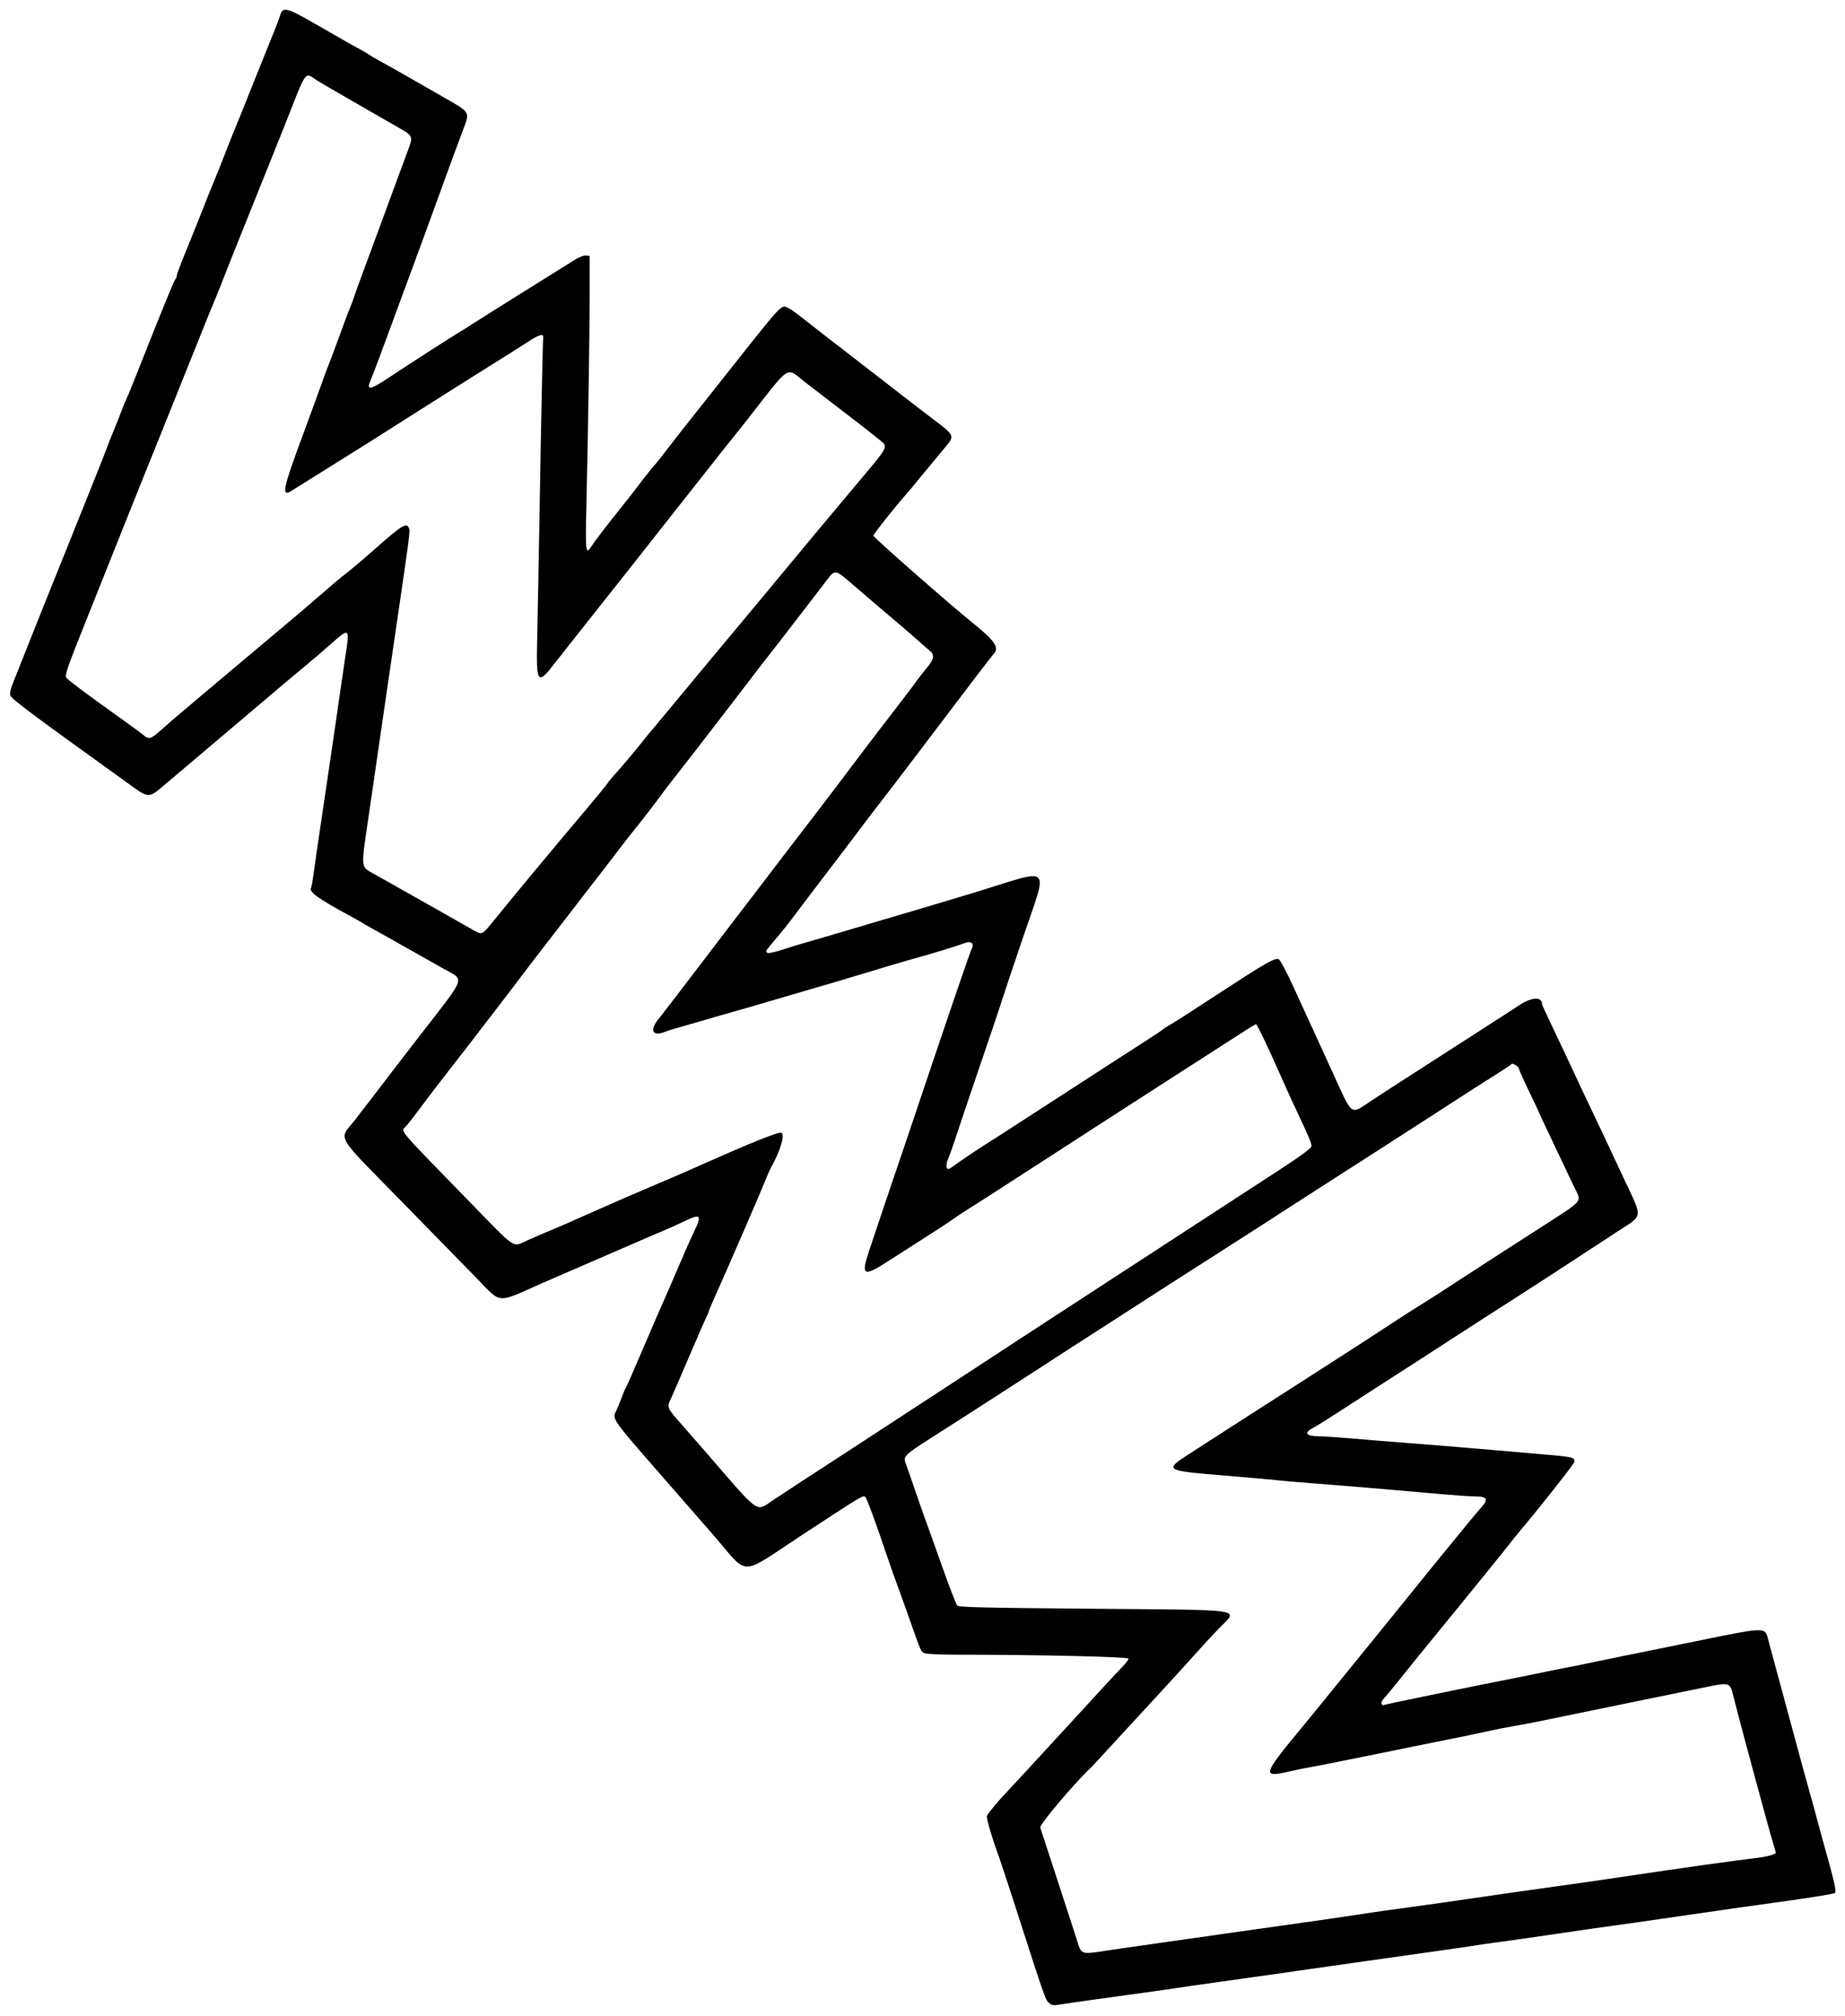
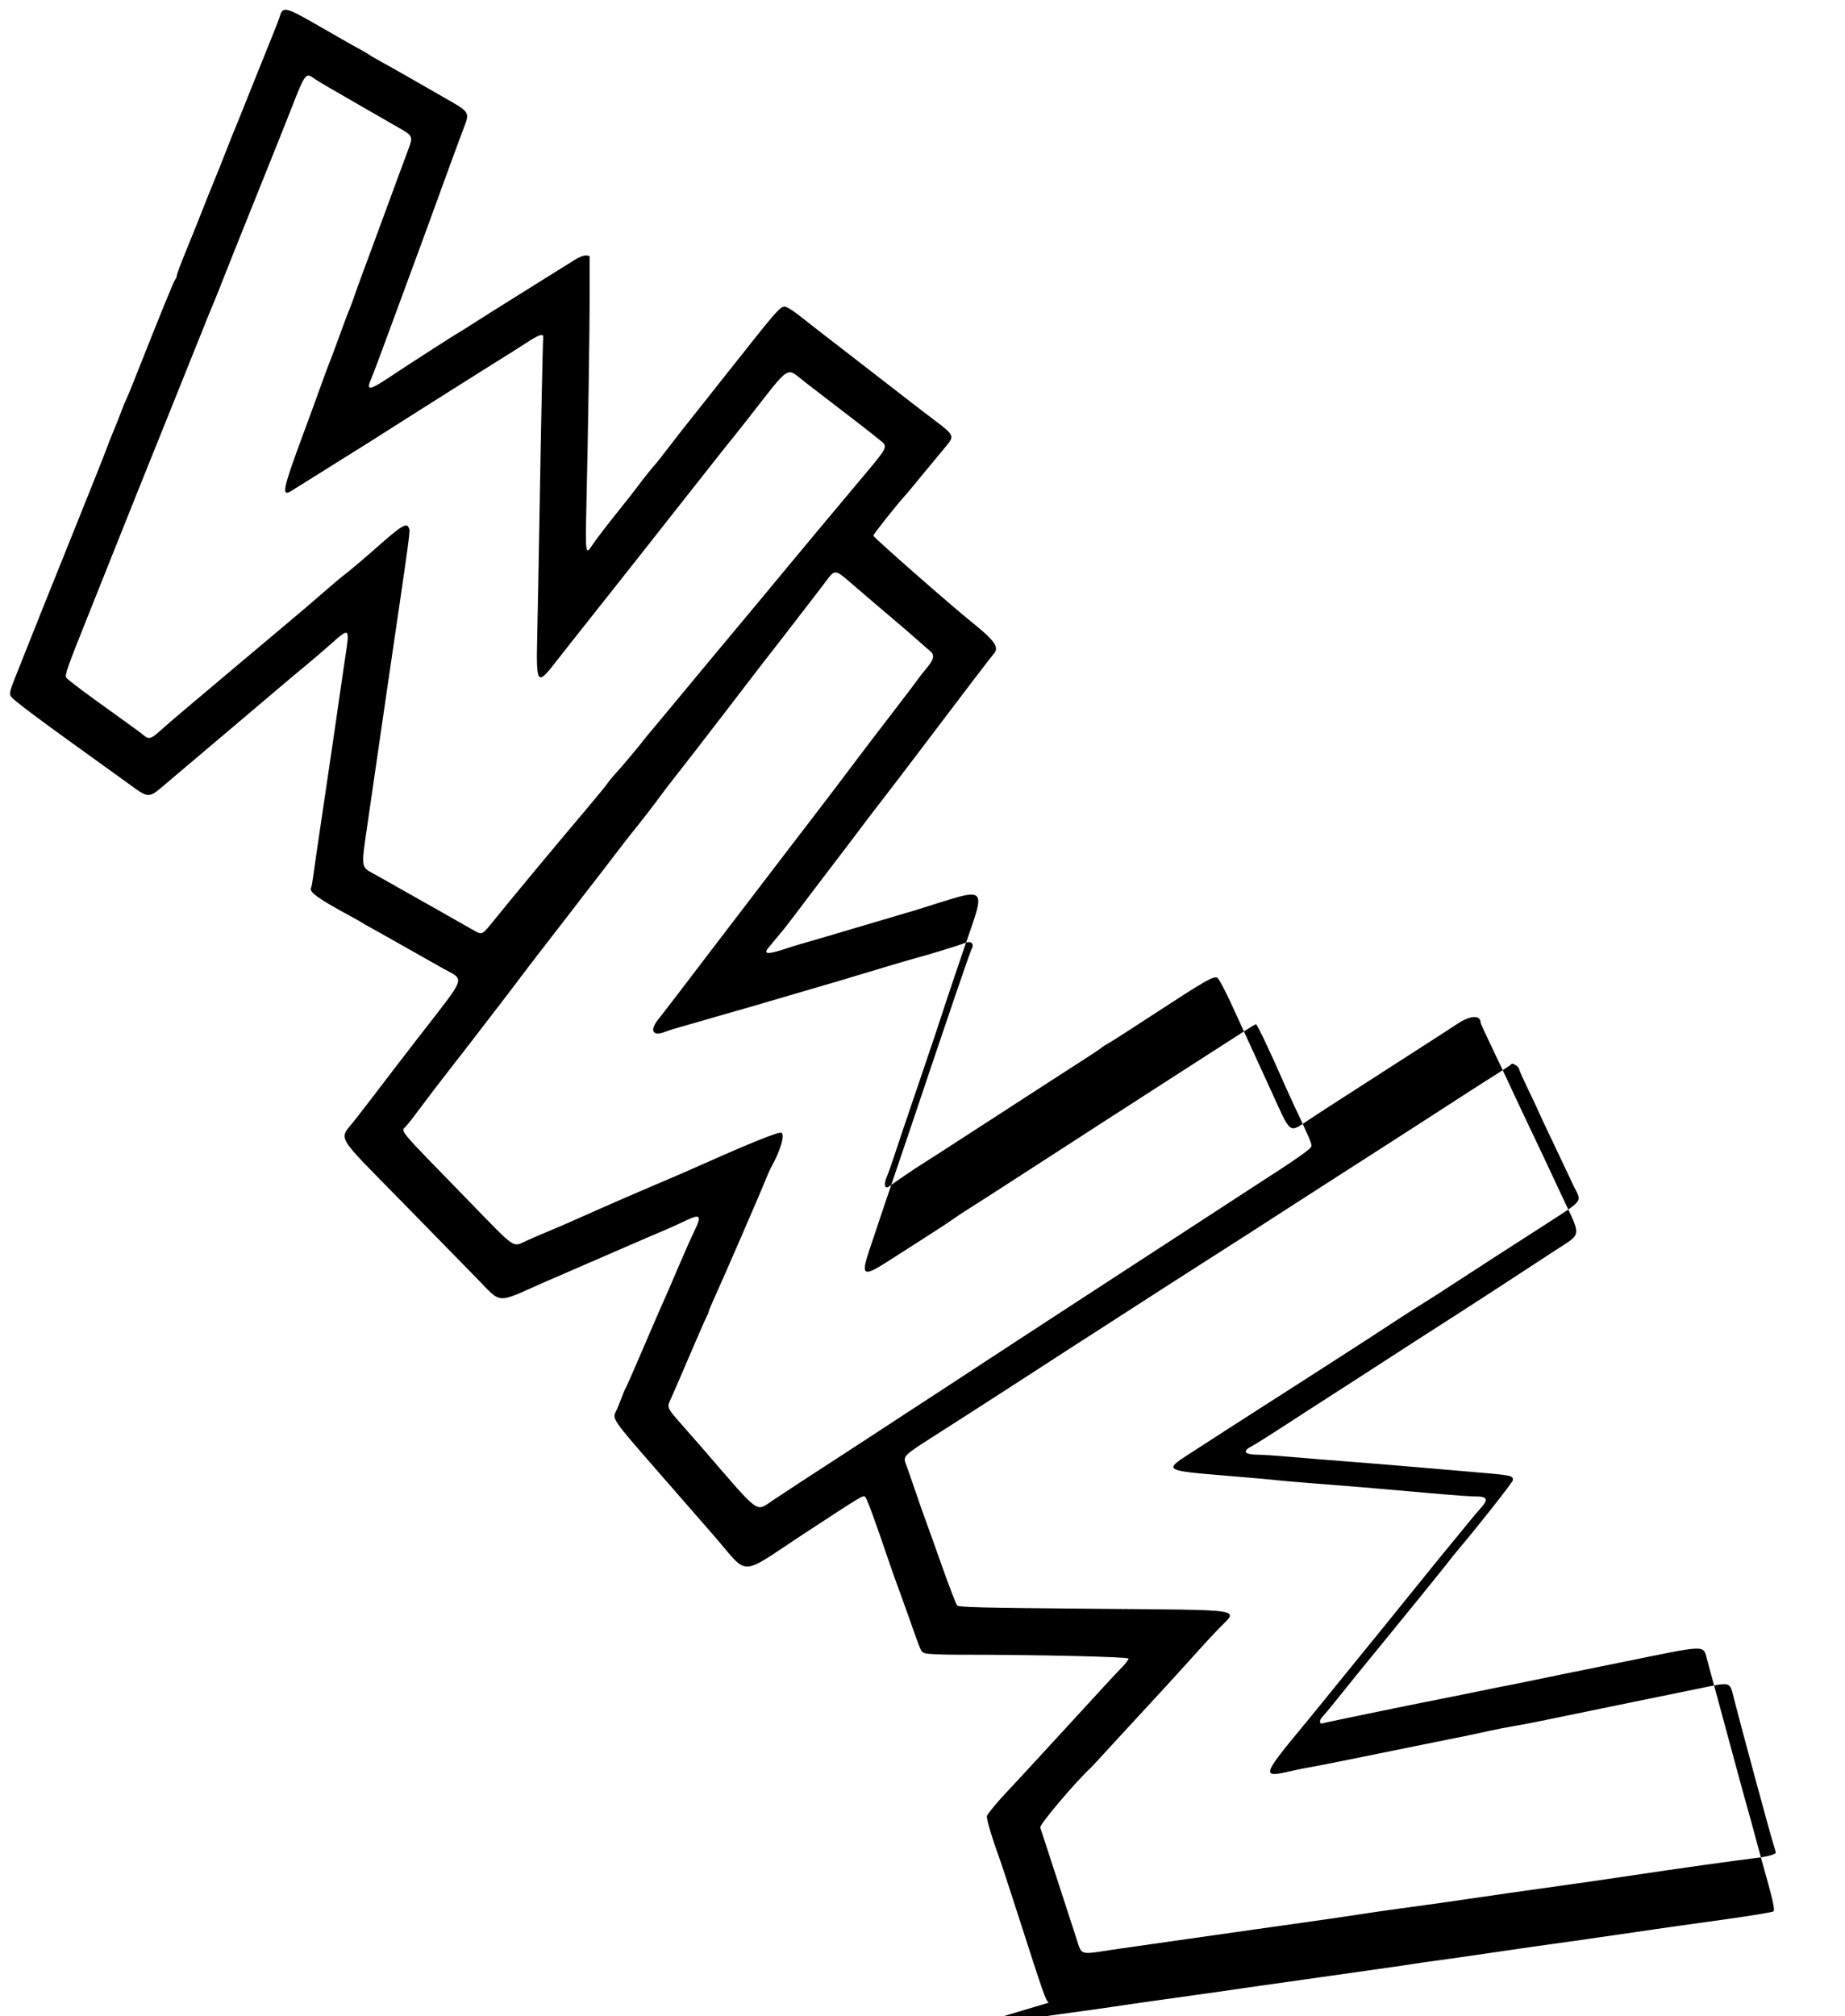
<svg xmlns="http://www.w3.org/2000/svg" id="svg4490" height="1311" viewBox="0 0 1200 1311" width="1200" version="1.1">
-   <path id="path4500" d="m682.12 1302.2c-2.154-1.794-2.724-3.427-21.019-60.25-5.047-15.675-10.001-30.75-11.008-33.5-4.906-13.39-8.706-26.242-8.179-27.663 0.623-1.68 7.276-9.686 13.086-15.749 1.925-2.009 8.031-8.587 13.569-14.62 5.538-6.032 17.913-19.48 27.5-29.885 9.587-10.404 20.13-21.879 23.428-25.5 3.299-3.621 7.911-8.531 10.25-10.912 2.339-2.381 4.253-4.895 4.253-5.587 0-1.229-58.536-2.584-111.6-2.584-10.049 0-19.364-0.415-20.699-0.923-2.811-1.069-2.223 0.203-9.748-21.077-3.209-9.075-7.011-19.65-8.45-23.5s-3.908-10.825-5.488-15.5c-8.668-25.645-14.124-40.53-15.249-41.608-1.322-1.266-1.956-0.886-39.767 23.885-43.41 28.438-35.152 28.331-59.164 0.767-7.885-9.051-25.258-28.961-38.608-44.244-26.042-29.815-27.061-31.287-24.74-35.774 0.814-1.574 2.447-5.487 3.63-8.694s2.481-6.281 2.887-6.831c0.406-0.55 5.548-12.25 11.426-26 5.879-13.75 11.728-27.25 12.998-30 1.27-2.75 5.364-12.2 9.098-21s8.561-19.686 10.727-24.191c5.501-11.441 4.605-12.363-6.696-6.895-3.881 1.878-9.757 4.527-13.057 5.887-3.3 1.36-14.775 6.294-25.5 10.965-10.725 4.671-26.475 11.503-35 15.182-8.525 3.679-16.85 7.287-18.5 8.017-30.105 13.329-25.99 13.64-42.408-3.207-7.375-7.567-29.171-29.851-48.437-49.52-44.682-45.616-41.405-39.929-30.799-53.454 3.654-4.66 8.444-10.852 10.644-13.761 6.796-8.986 20.942-27.409 31.501-41.024 30.871-39.809 29.424-35.746 15.499-43.54-5.5-3.078-17.425-9.81-26.5-14.961-9.075-5.15-18.525-10.45-21-11.778-2.475-1.328-4.95-2.755-5.5-3.173-0.55-0.417-4.15-2.46-8-4.54-20.782-11.227-26.797-15.601-25.14-18.282 0.293-0.473 0.995-4.431 1.562-8.794 0.566-4.363 2.848-20.083 5.07-34.933s5.15-34.65 6.508-44c1.357-9.35 2.706-18.575 2.997-20.5 0.291-1.925 1.455-10.025 2.585-18 1.13-7.975 2.754-19 3.608-24.5 2.845-18.322 2.65-18.484-9.378-7.795-4.846 4.307-12.365 10.748-16.708 14.313-4.343 3.565-11.587 9.632-16.099 13.482-4.511 3.85-14.87 12.625-23.02 19.5-8.15 6.875-22.73 19.21-32.401 27.41-9.671 8.201-19.971 16.92-22.889 19.375-6.719 5.654-8.509 5.61-16.818-0.41-3.705-2.7-8.613-6.24-10.913-7.89-53.803-38.61-68.574-49.64-69.66-52.03-0.706-1.54-0.042-4.23 2.715-11.01 2.006-4.93 6.027-15.04 8.937-22.46 2.908-7.425 15.085-37.8 27.06-67.5s22.563-56.25 23.53-59c0.967-2.75 3.182-8.375 4.923-12.5s3.986-9.79 4.988-12.588c1.002-2.799 2.287-5.949 2.855-7 0.567-1.05 2.903-6.63 5.19-12.41 18.526-46.78 26.126-65.41 27.096-66.45 0.5-0.52 0.9-1.58 0.9-2.36 0-0.773 2.894-8.446 6.432-17.05s8.085-19.919 10.105-25.144c2.02-5.225 5.36-13.55 7.422-18.5 2.062-4.95 5.664-13.95 8.004-20s4.847-12.35 5.571-14c0.724-1.65 5.801-14.25 11.283-28 5.481-13.75 11.636-29.05 13.676-34 2.041-4.95 4.134-10.459 4.653-12.242 1.754-6.028 4.008-5.5 22.984 5.389 9.444 5.419 19.016 10.911 21.271 12.204 2.255 1.293 5.899 3.304 8.099 4.468 2.2 1.165 4.675 2.631 5.5 3.258 0.825 0.627 4.425 2.731 8 4.675 3.575 1.944 11 6.121 16.5 9.283s15.847 9.089 22.994 13.173c18.888 10.792 18.253 9.76 13.573 22.075-1.613 4.245-4.572 12.218-6.576 17.718s-5.367 14.725-7.475 20.5-6.864 18.825-10.57 29c-3.706 10.175-8.425 23-10.488 28.5-2.063 5.5-7.211 19.45-11.44 31-7.241 19.773-11.244 30.409-13.828 36.736-2.365 5.79 0.486 5.207 11.917-2.438 13.088-8.754 42.526-27.676 47.135-30.298 0.967-0.55 4.233-2.619 7.258-4.598s18.325-11.603 34-21.386c15.675-9.783 30.617-19.11 33.205-20.727 2.63-1.643 5.717-2.796 7-2.614l2.32 0.33v24.5c0 25.146-1.004 90.019-2.154 139.25-0.677 28.957-0.413 30.922 3.359 25 2.338-3.671 9.98-13.658 19.23-25.132 4.16-5.16 9.139-11.529 11.064-14.152 3.201-4.362 10.76-13.766 12.029-14.966 0.291-0.275 4.116-5.176 8.5-10.891 4.384-5.715 10.008-12.915 12.498-16 2.49-3.085 8.78-11.009 13.977-17.609 5.197-6.6 9.995-12.675 10.661-13.5 0.667-0.825 2.995-3.75 5.175-6.5 31.441-39.664 30.317-38.504 34.985-36.09 1.564 0.809 5.275 3.41 8.248 5.78 5.236 4.175 9.643 7.596 45.497 35.31 9.25 7.15 20.443 15.825 24.874 19.278 4.431 3.453 12.013 9.257 16.849 12.897 12.219 9.198 12.565 10.024 6.956 16.6-2.062 2.418-8.475 10.159-14.25 17.203-5.775 7.043-10.965 13.305-11.534 13.914-5.33 5.71-21.47 25.99-21.47 26.98 0 1.058 50.604 45.475 64.327 56.463 14.546 11.646 17.736 16.228 14.098 20.248-1.704 1.883-18.887 24.392-47.647 62.417-9.984 13.2-21.556 28.356-25.715 33.681-4.16 5.324-10.038 13.013-13.063 17.086-3.025 4.073-10.225 13.568-16 21.1-5.775 7.532-12.975 16.986-16 21.008-9.935 13.21-17.481 23.117-17.995 23.626-0.278 0.275-2.143 2.525-4.144 5s-4.589 5.581-5.75 6.903c-4.038 4.595-1.149 4.985 9.888 1.336 4.125-1.364 8.85-2.837 10.5-3.274 2.946-0.78 26.352-7.67 54-15.896 7.7-2.291 17.15-5.08 21-6.199s9.7-2.858 13-3.867 10.05-3.034 15-4.501 10.35-3.084 12-3.594c49.627-15.327 46.277-18.599 29.999 29.299-6.971 20.511-13.042 38.643-13.493 40.293-0.45 1.65-6.964 21-14.474 43-7.511 22-14.799 43.6-16.196 48-1.397 4.4-3.46 10.162-4.584 12.804-2.164 5.085-1.305 8.332 1.634 6.174 4.485-3.294 16.456-11.433 20.559-13.978 2.66-1.65 8.294-5.25 12.519-8 4.225-2.75 13.386-8.677 20.359-13.172 13.309-8.579 38.616-24.965 53.118-34.394 4.708-3.061 13.437-8.686 19.398-12.5s11.37-7.426 12.021-8.027c0.65-0.601 2.298-1.687 3.662-2.414 2.348-1.252 12.583-7.797 30.479-19.494 33.406-21.833 38.825-24.932 41.282-23.617 0.97 0.519 5.316 8.745 9.658 18.28 4.341 9.535 9.254 20.261 10.917 23.836 1.663 3.575 8.048 17.506 14.189 30.957 13.561 29.707 11.382 28.074 25.247 18.918 6.144-4.057 14.441-9.453 18.439-11.992 3.998-2.539 12.444-7.975 18.769-12.081s20.5-13.226 31.5-20.268c11-7.042 23.3-14.993 27.334-17.669 8.57-5.686 15.166-5.962 15.166-0.632 0 0.317 3.198 7.256 7.106 15.421 3.908 8.165 9.711 20.47 12.896 27.345 3.184 6.875 8.59 18.35 12.012 25.5 3.422 7.15 7.479 15.7 9.014 19s7.107 15.197 12.382 26.437c12.171 25.939 12.597 22.827-4.66 34.077-7.838 5.109-21.534 14.059-30.436 19.888-8.902 5.829-23.894 15.548-33.316 21.598-9.422 6.05-21.263 13.653-26.315 16.896-5.051 3.243-13.459 8.68-18.684 12.082-5.225 3.402-14.225 9.224-20 12.937-26.154 16.815-37.497 24.135-51 32.909-7.975 5.182-15.934 10.151-17.687 11.042-6.581 3.346-5.109 5.591 3.687 5.624 3.025 0.011 12.925 0.674 22 1.473s25.5 2.135 36.5 2.968 30.8 2.447 44 3.586 28.725 2.47 34.5 2.958c28.865 2.441 29 2.467 29 5.572 0 1.142-21.974 29.083-34.96 44.454-2.556 3.025-5.523 6.687-6.593 8.139-1.913 2.593-28.174 35.034-39.947 49.347-10.563 12.842-29.845 36.593-34.83 42.902-2.656 3.362-5.968 7.313-7.359 8.781-2.593 2.736-2.326 5.435 0.433 4.376 1.363-0.523 64.415-13.48 82.756-17.007 3.85-0.74 12.85-2.569 20-4.063 7.15-1.494 15.025-3.075 17.5-3.513s7.875-1.528 12-2.422 14.025-2.939 22-4.542c7.975-1.604 26.875-5.436 42-8.517 54.219-11.044 50.629-10.969 53.337-1.106 0.774 2.82 2.374 8.727 3.554 13.127 1.181 4.4 4.411 16.325 7.177 26.5 2.767 10.175 7.031 25.925 9.476 35 2.445 9.075 5.298 19.425 6.34 23s2.895 10.325 4.118 15 3.237 12.1 4.475 16.5c7.703 27.378 9.082 33.343 7.964 34.445-0.518 0.51-13.991 2.747-29.941 4.971-39.726 5.538-38.079 5.303-74 10.548-17.6 2.57-35.15 5.072-39 5.561s-20.95 2.944-38 5.455-34.6 5.019-39 5.574-10.475 1.421-13.5 1.925-8.875 1.381-13 1.948-12.225 1.717-18 2.556-23.325 3.321-39 5.517-33 4.656-38.5 5.466c-10.817 1.594-18.696 2.711-57 8.078-13.75 1.927-27.7 3.937-31 4.468-3.3 0.531-19.275 2.772-35.5 4.979-16.225 2.208-32.237 4.463-35.582 5.011-7.884 1.293-7.838 1.296-10.298-0.753zm39.88-34.2c7.425-1.101 24.75-3.581 38.5-5.511 23.572-3.308 30.083-4.234 57-8.105 6.05-0.87 13.925-1.974 17.5-2.454 10.368-1.39 47.926-6.854 54.5-7.929 3.3-0.539 16.125-2.348 28.5-4.019 12.375-1.671 28.35-3.927 35.5-5.014 11.079-1.684 35.888-5.215 81-11.53 5.5-0.77 17.65-2.556 27-3.969 27.412-4.143 67.435-9.76 81.73-11.47 6.725-0.805 11.77-2.282 11.77-3.447 0-0.198-0.875-3.219-1.946-6.715-2.579-8.426-20.396-74.23-25.276-93.355-2.896-11.35-1.349-10.922-23.278-6.429-10.45 2.141-29.125 5.955-41.5 8.476s-29.7 6.086-38.5 7.923c-23.151 4.833-32.035 6.592-40.577 8.034-4.167 0.703-10.692 1.98-14.5 2.836-3.808 0.857-10.298 2.249-14.423 3.095-14.14 2.898-31.501 6.407-34 6.872-1.375 0.256-16.225 3.278-33 6.717s-32.75 6.604-35.5 7.034-8.375 1.56-12.5 2.511c-19.912 4.591-19.624 3.559 8.5-30.417 4.4-5.316 9.125-11.084 10.5-12.818 1.375-1.734 5.933-7.356 10.129-12.494 15.311-18.745 46.48-57.174 60.26-74.296 4.889-6.075 11.414-14.069 14.5-17.765 3.086-3.696 7.861-9.528 10.611-12.961 2.75-3.433 6.744-8.17 8.875-10.527 4.95-5.42 3.96-7.25-3.93-7.25-2.927 0-12.659-0.651-21.628-1.447-8.96-0.79-21.92-1.93-28.8-2.52-6.875-0.591-17.45-1.502-23.5-2.025-6.05-0.523-20-1.634-31-2.469-11-0.834-21.575-1.746-23.5-2.026-1.925-0.28-17.432-1.658-34.461-3.063-39.219-3.236-39.568-3.451-22.964-14.141 5.816-3.745 16.831-10.858 24.478-15.808 7.646-4.95 18.508-11.925 24.138-15.5 5.629-3.575 14.527-9.269 19.772-12.653 5.245-3.384 13.587-8.747 18.537-11.917 19.12-12.243 32.351-20.81 47.959-31.051 4.928-3.233 10.793-7.004 13.035-8.379 7.838-4.808 13.719-8.569 27.369-17.5 7.565-4.95 17.553-11.435 22.196-14.411 13.026-8.35 21.706-13.933 30.441-19.582 29.537-19.1 27.335-16.405 22.137-27.093-1.85-3.803-4.285-8.94-5.412-11.415-1.127-2.475-5.463-11.633-9.637-20.35-4.173-8.718-7.588-16.008-7.588-16.2 0-0.193-2.925-6.419-6.5-13.837-3.575-7.418-6.5-13.94-6.5-14.493 0-1.438-4.293-4.255-4.95-3.249-0.302 0.462-4.375 3.226-9.05 6.143s-12.775 8.071-18 11.454c-5.225 3.383-15.125 9.778-22 14.211-6.875 4.433-17.675 11.402-24 15.486-13.705 8.851-22.608 14.567-50.5 32.422-11.55 7.394-25.725 16.527-31.5 20.295-5.775 3.768-21.227 13.692-34.339 22.052-13.111 8.36-28.186 18.009-33.5 21.443-25.91 16.742-45.645 29.458-50.631 32.624-5.208 3.306-11.035 7.072-41.347 26.722-6.976 4.522-16.959 10.969-22.184 14.327-5.225 3.357-12.758 8.207-16.74 10.778-3.982 2.57-14.649 9.398-23.704 15.173-17.333 11.054-18.28 12.009-16.483 16.618 0.618 1.585 3.352 9.407 6.076 17.382 2.724 7.975 5.804 16.75 6.845 19.5 1.041 2.75 5.791 16.025 10.555 29.5 4.765 13.475 9.265 25.134 10 25.908 1.119 1.178 15.501 1.529 88.084 2.151 102.06 0.874 94.786-0.255 82.221 12.748-5.582 5.777-10.575 11.217-25.856 28.17-4.675 5.187-14.58 15.976-22.011 23.977-7.431 8.001-18.231 19.721-24 26.046-5.769 6.325-10.98 11.95-11.581 12.5-9.638 8.823-33.414 36.914-32.834 38.794 0.374 1.213 5.325 16.381 11.001 33.706 5.676 17.325 11.319 34.65 12.541 38.5 3.496 11.019 1.923 10.479 21.885 7.518zm-219.5-292.32c9.762-6.505 29.677-19.531 38.5-25.18 3.575-2.289 12.35-8 19.5-12.69s19.75-12.929 28-18.307c8.25-5.379 17.925-11.687 21.5-14.018 9.955-6.492 44.516-29.095 53.5-34.99 4.4-2.887 13.175-8.608 19.5-12.712 12.092-7.847 28.87-18.774 55.5-36.145 8.8-5.74 20.5-13.351 26-16.912 5.5-3.561 17.425-11.323 26.5-17.249 9.075-5.926 18.75-12.225 21.5-13.999 32.685-21.08 40.5-26.559 40.5-28.394 0-1.883-1.813-6.116-10.74-25.081-2.201-4.675-5.683-12.325-7.738-17-9.105-20.71-16.862-37-17.617-37-0.372 0-3.315 1.724-6.54 3.831-3.225 2.107-13.202 8.519-22.17 14.25-8.969 5.731-19.994 12.819-24.5 15.753-4.506 2.933-15.619 10.092-24.694 15.907-9.075 5.815-21.675 13.94-28 18.054-6.325 4.114-13.75 8.927-16.5 10.695-7.288 4.685-17.62 11.355-29 18.721-22.715 14.703-27.357 17.686-34.82 22.376-4.301 2.703-9.344 6.039-11.207 7.414-1.863 1.375-9.743 6.55-17.512 11.5-7.769 4.95-18.839 12.038-24.599 15.75-15.897 10.245-17.546 9.275-12.036-7.076 1.978-5.871 6.071-18.099 9.094-27.174s5.994-17.85 6.602-19.5 5.111-14.925 10.007-29.5c25.823-76.872 39.781-117.78 40.909-119.88 2.039-3.811-0.45-5.638-5.059-3.712-3.186 1.331-24.132 7.747-31.377 9.611-3.438 0.885-30.106 8.796-42 12.46-4.4 1.355-13.4 4.014-20 5.909s-17.625 5.121-24.5 7.171-14.525 4.301-17 5.003c-2.475 0.702-8.325 2.38-13 3.728s-9.4 2.703-10.5 3.011c-1.1 0.308-7.625 2.199-14.5 4.202s-13.85 4.007-15.5 4.452c-1.65 0.445-4.267 1.313-5.815 1.927-8.663 3.44-10.517-1.174-3.675-9.149 0.582-0.678 5.182-6.633 10.222-13.233 17.233-22.566 22.911-30.005 29.769-39 3.774-4.95 8.765-11.475 11.091-14.5 3.75-4.876 15.662-20.46 31.722-41.5 6.707-8.787 11.807-15.434 17.351-22.613 6.574-8.513 21.729-28.467 24.172-31.825 2.76-3.794 23.04-30.374 33.62-44.063 4.463-5.775 8.87-11.625 9.793-13s3.606-4.798 5.963-7.608c4.775-5.691 5.327-8.569 2.138-11.152-1.181-0.957-5.119-4.39-8.75-7.629s-10.681-9.314-15.667-13.5c-4.986-4.186-15.255-12.94-22.82-19.453-15.695-13.512-13.859-13.28-21.858-2.766-2.341 3.077-7.632 9.96-11.757 15.295-4.125 5.335-10.65 13.798-14.5 18.807-3.85 5.008-7.982 10.321-9.182 11.806-1.2 1.485-3.45 4.367-5 6.404-5.057 6.647-20.03 26.164-24.475 31.903-4.059 5.24-6.216 8.037-19.206 24.892-2.755 3.575-8.194 10.55-12.086 15.5-3.892 4.95-7.746 9.953-8.564 11.118-3.312 4.715-14.573 19.311-19.988 25.908-1.925 2.345-5.75 7.261-8.5 10.923-2.75 3.662-7.925 10.41-11.5 14.996-6.955 8.921-14.203 18.303-20.226 26.181-2.049 2.681-9.024 11.697-15.5 20.036s-13.893 18.014-16.482 21.5c-2.59 3.486-9.045 11.963-14.346 18.838-16.166 20.966-17.875 23.188-19.917 25.891-1.084 1.435-6.724 8.684-12.533 16.109-5.809 7.425-13.884 18-17.944 23.5-4.061 5.5-8.498 11.217-9.861 12.705-3.546 3.87-7.274-0.591 40.742 48.755 31.491 32.363 28.073 30.044 37.839 25.674 4.24-1.92 10.64-4.68 14.22-6.15 6.851-2.82 12.723-5.386 35.5-15.513 7.7-3.424 21.875-9.564 31.5-13.645 16.205-6.871 22.277-9.504 35.498-15.392 28.963-12.899 46.744-20.007 48.586-19.423 2.719 0.863-0.385 11.576-6.521 22.51-0.783 1.395-2.39 4.995-3.571 8-3.193 8.127-26.832 62.604-34.6 79.741-1.316 2.902-2.395 5.603-2.398 6-0.003 0.397-0.68 2.015-1.504 3.594-0.824 1.579-5.845 13.054-11.158 25.5-5.313 12.446-10.686 24.844-11.939 27.551-2.769 5.982-2.881 5.727 7.92 17.938 4.502 5.09 10.661 12.121 13.686 15.625 36.933 42.781 33.33 40.135 44.5 32.691zm-187.5-369.96c0.825-0.67 3.278-3.468 5.451-6.218 7.451-9.429 40.96-49.777 60.487-72.832 6.909-8.158 13.303-15.965 14.209-17.35 0.906-1.385 3.392-4.386 5.524-6.668 3.399-3.638 16.599-19.417 18.529-22.15 0.388-0.55 2.865-3.538 5.503-6.641 2.638-3.103 6.372-7.582 8.297-9.954 3.02-3.721 54.955-66.106 64.439-77.405 1.847-2.2 5.091-6.127 7.209-8.726 5.635-6.913 43.089-51.791 58.233-69.774 14.123-16.772 14.553-17.66 10.233-21.161-6.966-5.646-20.02-15.802-32.801-25.519-3.747-2.849-11.215-8.586-16.594-12.75-12.94-10.015-8.678-12.771-37.786 24.43-4.088 5.225-8.192 10.4-9.12 11.5-0.927 1.1-3.178 3.881-5 6.18-5.556 7.009-22.927 29.023-29.814 37.782-18.934 24.082-45.115 57.23-58.478 74.037-8.308 10.45-18.157 22.931-21.885 27.735-12.391 15.966-12.951 15.184-12.206-17.058 0.314-13.573 1.011-50.777 1.55-82.677 1.01-59.733 2.015-107.48 2.336-111 0.268-2.929-2.358-2.131-10.686 3.248-8.358 5.398-10.792 6.934-24.131 15.231-5.5 3.421-15.175 9.515-21.5 13.543-6.325 4.028-16 10.14-21.5 13.582-5.5 3.443-14.61 9.215-20.244 12.828-5.634 3.613-12.159 7.761-14.5 9.219-2.341 1.458-14.606 9.132-27.256 17.054s-23.496 14.702-24.103 15.067c-6.596 3.972-5.476-1.26 8.087-37.772 3.677-9.9 8.695-23.625 11.151-30.5 2.456-6.875 4.959-13.625 5.561-15 0.603-1.375 2.889-7.45 5.08-13.5 4.467-12.334 6.821-18.582 8.666-23 0.689-1.65 1.839-4.8 2.555-7 0.717-2.2 2.979-8.5 5.028-14s4.966-13.375 6.481-17.5c1.516-4.125 5.33-14.475 8.476-23 3.146-8.525 7.202-19.55 9.013-24.5s4.473-12.11 5.915-15.912c3.32-8.755 3.082-9.357-5.668-14.292-3.99-2.25-14-8.008-22.25-12.799s-18.6-10.76-23-13.265c-4.4-2.504-9.21-5.442-10.68-6.529-4.84-3.572-5.65-2.457-14.08 19.293-2.451 6.325-12.889 32.425-23.196 58-10.306 25.575-20.019 49.875-21.585 54-1.565 4.125-4.275 10.875-6.021 15s-3.957 9.525-4.913 12c-0.956 2.475-12.894 32.175-26.529 66-13.641 33.82-26.917 66.9-29.508 73.5-2.592 6.6-11.802 29.67-20.468 51.26-13.709 34.16-15.578 39.47-14.39 40.9 1.583 1.91 13.298 10.68 33.866 25.34 7.975 5.686 15.429 11.161 16.564 12.167 2.999 2.657 4.69 2.292 9.572-2.067 5.162-4.609 12.592-11.007 19.432-16.731 10.184-8.524 24.027-20.181 34.88-29.372 6.17-5.225 17.93-15.106 26.134-21.958 8.204-6.852 19.83-16.752 25.835-22 6.005-5.248 12.14-10.442 13.633-11.542 3.318-2.444 13.364-10.906 21.449-18.068 16.637-14.736 20.022-16.82 21.405-13.181 0.978 2.573 1.803-3.541-14.463 107.25-3.068 20.9-6.012 41.15-6.541 45-0.529 3.85-2.912 20.275-5.296 36.5-4.889 33.277-5.071 31.455 3.625 36.257 3.448 1.905 8.07 4.496 10.27 5.759 2.2 1.263 4.9 2.796 6 3.406 5.394 2.991 44.506 25.126 48 27.165 4.593 2.68 5.436 2.807 7.5 1.131z" />
+   <path id="path4500" d="m682.12 1302.2c-2.154-1.794-2.724-3.427-21.019-60.25-5.047-15.675-10.001-30.75-11.008-33.5-4.906-13.39-8.706-26.242-8.179-27.663 0.623-1.68 7.276-9.686 13.086-15.749 1.925-2.009 8.031-8.587 13.569-14.62 5.538-6.032 17.913-19.48 27.5-29.885 9.587-10.404 20.13-21.879 23.428-25.5 3.299-3.621 7.911-8.531 10.25-10.912 2.339-2.381 4.253-4.895 4.253-5.587 0-1.229-58.536-2.584-111.6-2.584-10.049 0-19.364-0.415-20.699-0.923-2.811-1.069-2.223 0.203-9.748-21.077-3.209-9.075-7.011-19.65-8.45-23.5s-3.908-10.825-5.488-15.5c-8.668-25.645-14.124-40.53-15.249-41.608-1.322-1.266-1.956-0.886-39.767 23.885-43.41 28.438-35.152 28.331-59.164 0.767-7.885-9.051-25.258-28.961-38.608-44.244-26.042-29.815-27.061-31.287-24.74-35.774 0.814-1.574 2.447-5.487 3.63-8.694s2.481-6.281 2.887-6.831c0.406-0.55 5.548-12.25 11.426-26 5.879-13.75 11.728-27.25 12.998-30 1.27-2.75 5.364-12.2 9.098-21s8.561-19.686 10.727-24.191c5.501-11.441 4.605-12.363-6.696-6.895-3.881 1.878-9.757 4.527-13.057 5.887-3.3 1.36-14.775 6.294-25.5 10.965-10.725 4.671-26.475 11.503-35 15.182-8.525 3.679-16.85 7.287-18.5 8.017-30.105 13.329-25.99 13.64-42.408-3.207-7.375-7.567-29.171-29.851-48.437-49.52-44.682-45.616-41.405-39.929-30.799-53.454 3.654-4.66 8.444-10.852 10.644-13.761 6.796-8.986 20.942-27.409 31.501-41.024 30.871-39.809 29.424-35.746 15.499-43.54-5.5-3.078-17.425-9.81-26.5-14.961-9.075-5.15-18.525-10.45-21-11.778-2.475-1.328-4.95-2.755-5.5-3.173-0.55-0.417-4.15-2.46-8-4.54-20.782-11.227-26.797-15.601-25.14-18.282 0.293-0.473 0.995-4.431 1.562-8.794 0.566-4.363 2.848-20.083 5.07-34.933s5.15-34.65 6.508-44c1.357-9.35 2.706-18.575 2.997-20.5 0.291-1.925 1.455-10.025 2.585-18 1.13-7.975 2.754-19 3.608-24.5 2.845-18.322 2.65-18.484-9.378-7.795-4.846 4.307-12.365 10.748-16.708 14.313-4.343 3.565-11.587 9.632-16.099 13.482-4.511 3.85-14.87 12.625-23.02 19.5-8.15 6.875-22.73 19.21-32.401 27.41-9.671 8.201-19.971 16.92-22.889 19.375-6.719 5.654-8.509 5.61-16.818-0.41-3.705-2.7-8.613-6.24-10.913-7.89-53.803-38.61-68.574-49.64-69.66-52.03-0.706-1.54-0.042-4.23 2.715-11.01 2.006-4.93 6.027-15.04 8.937-22.46 2.908-7.425 15.085-37.8 27.06-67.5s22.563-56.25 23.53-59c0.967-2.75 3.182-8.375 4.923-12.5s3.986-9.79 4.988-12.588c1.002-2.799 2.287-5.949 2.855-7 0.567-1.05 2.903-6.63 5.19-12.41 18.526-46.78 26.126-65.41 27.096-66.45 0.5-0.52 0.9-1.58 0.9-2.36 0-0.773 2.894-8.446 6.432-17.05s8.085-19.919 10.105-25.144c2.02-5.225 5.36-13.55 7.422-18.5 2.062-4.95 5.664-13.95 8.004-20s4.847-12.35 5.571-14c0.724-1.65 5.801-14.25 11.283-28 5.481-13.75 11.636-29.05 13.676-34 2.041-4.95 4.134-10.459 4.653-12.242 1.754-6.028 4.008-5.5 22.984 5.389 9.444 5.419 19.016 10.911 21.271 12.204 2.255 1.293 5.899 3.304 8.099 4.468 2.2 1.165 4.675 2.631 5.5 3.258 0.825 0.627 4.425 2.731 8 4.675 3.575 1.944 11 6.121 16.5 9.283s15.847 9.089 22.994 13.173c18.888 10.792 18.253 9.76 13.573 22.075-1.613 4.245-4.572 12.218-6.576 17.718s-5.367 14.725-7.475 20.5-6.864 18.825-10.57 29c-3.706 10.175-8.425 23-10.488 28.5-2.063 5.5-7.211 19.45-11.44 31-7.241 19.773-11.244 30.409-13.828 36.736-2.365 5.79 0.486 5.207 11.917-2.438 13.088-8.754 42.526-27.676 47.135-30.298 0.967-0.55 4.233-2.619 7.258-4.598s18.325-11.603 34-21.386c15.675-9.783 30.617-19.11 33.205-20.727 2.63-1.643 5.717-2.796 7-2.614l2.32 0.33v24.5c0 25.146-1.004 90.019-2.154 139.25-0.677 28.957-0.413 30.922 3.359 25 2.338-3.671 9.98-13.658 19.23-25.132 4.16-5.16 9.139-11.529 11.064-14.152 3.201-4.362 10.76-13.766 12.029-14.966 0.291-0.275 4.116-5.176 8.5-10.891 4.384-5.715 10.008-12.915 12.498-16 2.49-3.085 8.78-11.009 13.977-17.609 5.197-6.6 9.995-12.675 10.661-13.5 0.667-0.825 2.995-3.75 5.175-6.5 31.441-39.664 30.317-38.504 34.985-36.09 1.564 0.809 5.275 3.41 8.248 5.78 5.236 4.175 9.643 7.596 45.497 35.31 9.25 7.15 20.443 15.825 24.874 19.278 4.431 3.453 12.013 9.257 16.849 12.897 12.219 9.198 12.565 10.024 6.956 16.6-2.062 2.418-8.475 10.159-14.25 17.203-5.775 7.043-10.965 13.305-11.534 13.914-5.33 5.71-21.47 25.99-21.47 26.98 0 1.058 50.604 45.475 64.327 56.463 14.546 11.646 17.736 16.228 14.098 20.248-1.704 1.883-18.887 24.392-47.647 62.417-9.984 13.2-21.556 28.356-25.715 33.681-4.16 5.324-10.038 13.013-13.063 17.086-3.025 4.073-10.225 13.568-16 21.1-5.775 7.532-12.975 16.986-16 21.008-9.935 13.21-17.481 23.117-17.995 23.626-0.278 0.275-2.143 2.525-4.144 5s-4.589 5.581-5.75 6.903c-4.038 4.595-1.149 4.985 9.888 1.336 4.125-1.364 8.85-2.837 10.5-3.274 2.946-0.78 26.352-7.67 54-15.896 7.7-2.291 17.15-5.08 21-6.199c49.627-15.327 46.277-18.599 29.999 29.299-6.971 20.511-13.042 38.643-13.493 40.293-0.45 1.65-6.964 21-14.474 43-7.511 22-14.799 43.6-16.196 48-1.397 4.4-3.46 10.162-4.584 12.804-2.164 5.085-1.305 8.332 1.634 6.174 4.485-3.294 16.456-11.433 20.559-13.978 2.66-1.65 8.294-5.25 12.519-8 4.225-2.75 13.386-8.677 20.359-13.172 13.309-8.579 38.616-24.965 53.118-34.394 4.708-3.061 13.437-8.686 19.398-12.5s11.37-7.426 12.021-8.027c0.65-0.601 2.298-1.687 3.662-2.414 2.348-1.252 12.583-7.797 30.479-19.494 33.406-21.833 38.825-24.932 41.282-23.617 0.97 0.519 5.316 8.745 9.658 18.28 4.341 9.535 9.254 20.261 10.917 23.836 1.663 3.575 8.048 17.506 14.189 30.957 13.561 29.707 11.382 28.074 25.247 18.918 6.144-4.057 14.441-9.453 18.439-11.992 3.998-2.539 12.444-7.975 18.769-12.081s20.5-13.226 31.5-20.268c11-7.042 23.3-14.993 27.334-17.669 8.57-5.686 15.166-5.962 15.166-0.632 0 0.317 3.198 7.256 7.106 15.421 3.908 8.165 9.711 20.47 12.896 27.345 3.184 6.875 8.59 18.35 12.012 25.5 3.422 7.15 7.479 15.7 9.014 19s7.107 15.197 12.382 26.437c12.171 25.939 12.597 22.827-4.66 34.077-7.838 5.109-21.534 14.059-30.436 19.888-8.902 5.829-23.894 15.548-33.316 21.598-9.422 6.05-21.263 13.653-26.315 16.896-5.051 3.243-13.459 8.68-18.684 12.082-5.225 3.402-14.225 9.224-20 12.937-26.154 16.815-37.497 24.135-51 32.909-7.975 5.182-15.934 10.151-17.687 11.042-6.581 3.346-5.109 5.591 3.687 5.624 3.025 0.011 12.925 0.674 22 1.473s25.5 2.135 36.5 2.968 30.8 2.447 44 3.586 28.725 2.47 34.5 2.958c28.865 2.441 29 2.467 29 5.572 0 1.142-21.974 29.083-34.96 44.454-2.556 3.025-5.523 6.687-6.593 8.139-1.913 2.593-28.174 35.034-39.947 49.347-10.563 12.842-29.845 36.593-34.83 42.902-2.656 3.362-5.968 7.313-7.359 8.781-2.593 2.736-2.326 5.435 0.433 4.376 1.363-0.523 64.415-13.48 82.756-17.007 3.85-0.74 12.85-2.569 20-4.063 7.15-1.494 15.025-3.075 17.5-3.513s7.875-1.528 12-2.422 14.025-2.939 22-4.542c7.975-1.604 26.875-5.436 42-8.517 54.219-11.044 50.629-10.969 53.337-1.106 0.774 2.82 2.374 8.727 3.554 13.127 1.181 4.4 4.411 16.325 7.177 26.5 2.767 10.175 7.031 25.925 9.476 35 2.445 9.075 5.298 19.425 6.34 23s2.895 10.325 4.118 15 3.237 12.1 4.475 16.5c7.703 27.378 9.082 33.343 7.964 34.445-0.518 0.51-13.991 2.747-29.941 4.971-39.726 5.538-38.079 5.303-74 10.548-17.6 2.57-35.15 5.072-39 5.561s-20.95 2.944-38 5.455-34.6 5.019-39 5.574-10.475 1.421-13.5 1.925-8.875 1.381-13 1.948-12.225 1.717-18 2.556-23.325 3.321-39 5.517-33 4.656-38.5 5.466c-10.817 1.594-18.696 2.711-57 8.078-13.75 1.927-27.7 3.937-31 4.468-3.3 0.531-19.275 2.772-35.5 4.979-16.225 2.208-32.237 4.463-35.582 5.011-7.884 1.293-7.838 1.296-10.298-0.753zm39.88-34.2c7.425-1.101 24.75-3.581 38.5-5.511 23.572-3.308 30.083-4.234 57-8.105 6.05-0.87 13.925-1.974 17.5-2.454 10.368-1.39 47.926-6.854 54.5-7.929 3.3-0.539 16.125-2.348 28.5-4.019 12.375-1.671 28.35-3.927 35.5-5.014 11.079-1.684 35.888-5.215 81-11.53 5.5-0.77 17.65-2.556 27-3.969 27.412-4.143 67.435-9.76 81.73-11.47 6.725-0.805 11.77-2.282 11.77-3.447 0-0.198-0.875-3.219-1.946-6.715-2.579-8.426-20.396-74.23-25.276-93.355-2.896-11.35-1.349-10.922-23.278-6.429-10.45 2.141-29.125 5.955-41.5 8.476s-29.7 6.086-38.5 7.923c-23.151 4.833-32.035 6.592-40.577 8.034-4.167 0.703-10.692 1.98-14.5 2.836-3.808 0.857-10.298 2.249-14.423 3.095-14.14 2.898-31.501 6.407-34 6.872-1.375 0.256-16.225 3.278-33 6.717s-32.75 6.604-35.5 7.034-8.375 1.56-12.5 2.511c-19.912 4.591-19.624 3.559 8.5-30.417 4.4-5.316 9.125-11.084 10.5-12.818 1.375-1.734 5.933-7.356 10.129-12.494 15.311-18.745 46.48-57.174 60.26-74.296 4.889-6.075 11.414-14.069 14.5-17.765 3.086-3.696 7.861-9.528 10.611-12.961 2.75-3.433 6.744-8.17 8.875-10.527 4.95-5.42 3.96-7.25-3.93-7.25-2.927 0-12.659-0.651-21.628-1.447-8.96-0.79-21.92-1.93-28.8-2.52-6.875-0.591-17.45-1.502-23.5-2.025-6.05-0.523-20-1.634-31-2.469-11-0.834-21.575-1.746-23.5-2.026-1.925-0.28-17.432-1.658-34.461-3.063-39.219-3.236-39.568-3.451-22.964-14.141 5.816-3.745 16.831-10.858 24.478-15.808 7.646-4.95 18.508-11.925 24.138-15.5 5.629-3.575 14.527-9.269 19.772-12.653 5.245-3.384 13.587-8.747 18.537-11.917 19.12-12.243 32.351-20.81 47.959-31.051 4.928-3.233 10.793-7.004 13.035-8.379 7.838-4.808 13.719-8.569 27.369-17.5 7.565-4.95 17.553-11.435 22.196-14.411 13.026-8.35 21.706-13.933 30.441-19.582 29.537-19.1 27.335-16.405 22.137-27.093-1.85-3.803-4.285-8.94-5.412-11.415-1.127-2.475-5.463-11.633-9.637-20.35-4.173-8.718-7.588-16.008-7.588-16.2 0-0.193-2.925-6.419-6.5-13.837-3.575-7.418-6.5-13.94-6.5-14.493 0-1.438-4.293-4.255-4.95-3.249-0.302 0.462-4.375 3.226-9.05 6.143s-12.775 8.071-18 11.454c-5.225 3.383-15.125 9.778-22 14.211-6.875 4.433-17.675 11.402-24 15.486-13.705 8.851-22.608 14.567-50.5 32.422-11.55 7.394-25.725 16.527-31.5 20.295-5.775 3.768-21.227 13.692-34.339 22.052-13.111 8.36-28.186 18.009-33.5 21.443-25.91 16.742-45.645 29.458-50.631 32.624-5.208 3.306-11.035 7.072-41.347 26.722-6.976 4.522-16.959 10.969-22.184 14.327-5.225 3.357-12.758 8.207-16.74 10.778-3.982 2.57-14.649 9.398-23.704 15.173-17.333 11.054-18.28 12.009-16.483 16.618 0.618 1.585 3.352 9.407 6.076 17.382 2.724 7.975 5.804 16.75 6.845 19.5 1.041 2.75 5.791 16.025 10.555 29.5 4.765 13.475 9.265 25.134 10 25.908 1.119 1.178 15.501 1.529 88.084 2.151 102.06 0.874 94.786-0.255 82.221 12.748-5.582 5.777-10.575 11.217-25.856 28.17-4.675 5.187-14.58 15.976-22.011 23.977-7.431 8.001-18.231 19.721-24 26.046-5.769 6.325-10.98 11.95-11.581 12.5-9.638 8.823-33.414 36.914-32.834 38.794 0.374 1.213 5.325 16.381 11.001 33.706 5.676 17.325 11.319 34.65 12.541 38.5 3.496 11.019 1.923 10.479 21.885 7.518zm-219.5-292.32c9.762-6.505 29.677-19.531 38.5-25.18 3.575-2.289 12.35-8 19.5-12.69s19.75-12.929 28-18.307c8.25-5.379 17.925-11.687 21.5-14.018 9.955-6.492 44.516-29.095 53.5-34.99 4.4-2.887 13.175-8.608 19.5-12.712 12.092-7.847 28.87-18.774 55.5-36.145 8.8-5.74 20.5-13.351 26-16.912 5.5-3.561 17.425-11.323 26.5-17.249 9.075-5.926 18.75-12.225 21.5-13.999 32.685-21.08 40.5-26.559 40.5-28.394 0-1.883-1.813-6.116-10.74-25.081-2.201-4.675-5.683-12.325-7.738-17-9.105-20.71-16.862-37-17.617-37-0.372 0-3.315 1.724-6.54 3.831-3.225 2.107-13.202 8.519-22.17 14.25-8.969 5.731-19.994 12.819-24.5 15.753-4.506 2.933-15.619 10.092-24.694 15.907-9.075 5.815-21.675 13.94-28 18.054-6.325 4.114-13.75 8.927-16.5 10.695-7.288 4.685-17.62 11.355-29 18.721-22.715 14.703-27.357 17.686-34.82 22.376-4.301 2.703-9.344 6.039-11.207 7.414-1.863 1.375-9.743 6.55-17.512 11.5-7.769 4.95-18.839 12.038-24.599 15.75-15.897 10.245-17.546 9.275-12.036-7.076 1.978-5.871 6.071-18.099 9.094-27.174s5.994-17.85 6.602-19.5 5.111-14.925 10.007-29.5c25.823-76.872 39.781-117.78 40.909-119.88 2.039-3.811-0.45-5.638-5.059-3.712-3.186 1.331-24.132 7.747-31.377 9.611-3.438 0.885-30.106 8.796-42 12.46-4.4 1.355-13.4 4.014-20 5.909s-17.625 5.121-24.5 7.171-14.525 4.301-17 5.003c-2.475 0.702-8.325 2.38-13 3.728s-9.4 2.703-10.5 3.011c-1.1 0.308-7.625 2.199-14.5 4.202s-13.85 4.007-15.5 4.452c-1.65 0.445-4.267 1.313-5.815 1.927-8.663 3.44-10.517-1.174-3.675-9.149 0.582-0.678 5.182-6.633 10.222-13.233 17.233-22.566 22.911-30.005 29.769-39 3.774-4.95 8.765-11.475 11.091-14.5 3.75-4.876 15.662-20.46 31.722-41.5 6.707-8.787 11.807-15.434 17.351-22.613 6.574-8.513 21.729-28.467 24.172-31.825 2.76-3.794 23.04-30.374 33.62-44.063 4.463-5.775 8.87-11.625 9.793-13s3.606-4.798 5.963-7.608c4.775-5.691 5.327-8.569 2.138-11.152-1.181-0.957-5.119-4.39-8.75-7.629s-10.681-9.314-15.667-13.5c-4.986-4.186-15.255-12.94-22.82-19.453-15.695-13.512-13.859-13.28-21.858-2.766-2.341 3.077-7.632 9.96-11.757 15.295-4.125 5.335-10.65 13.798-14.5 18.807-3.85 5.008-7.982 10.321-9.182 11.806-1.2 1.485-3.45 4.367-5 6.404-5.057 6.647-20.03 26.164-24.475 31.903-4.059 5.24-6.216 8.037-19.206 24.892-2.755 3.575-8.194 10.55-12.086 15.5-3.892 4.95-7.746 9.953-8.564 11.118-3.312 4.715-14.573 19.311-19.988 25.908-1.925 2.345-5.75 7.261-8.5 10.923-2.75 3.662-7.925 10.41-11.5 14.996-6.955 8.921-14.203 18.303-20.226 26.181-2.049 2.681-9.024 11.697-15.5 20.036s-13.893 18.014-16.482 21.5c-2.59 3.486-9.045 11.963-14.346 18.838-16.166 20.966-17.875 23.188-19.917 25.891-1.084 1.435-6.724 8.684-12.533 16.109-5.809 7.425-13.884 18-17.944 23.5-4.061 5.5-8.498 11.217-9.861 12.705-3.546 3.87-7.274-0.591 40.742 48.755 31.491 32.363 28.073 30.044 37.839 25.674 4.24-1.92 10.64-4.68 14.22-6.15 6.851-2.82 12.723-5.386 35.5-15.513 7.7-3.424 21.875-9.564 31.5-13.645 16.205-6.871 22.277-9.504 35.498-15.392 28.963-12.899 46.744-20.007 48.586-19.423 2.719 0.863-0.385 11.576-6.521 22.51-0.783 1.395-2.39 4.995-3.571 8-3.193 8.127-26.832 62.604-34.6 79.741-1.316 2.902-2.395 5.603-2.398 6-0.003 0.397-0.68 2.015-1.504 3.594-0.824 1.579-5.845 13.054-11.158 25.5-5.313 12.446-10.686 24.844-11.939 27.551-2.769 5.982-2.881 5.727 7.92 17.938 4.502 5.09 10.661 12.121 13.686 15.625 36.933 42.781 33.33 40.135 44.5 32.691zm-187.5-369.96c0.825-0.67 3.278-3.468 5.451-6.218 7.451-9.429 40.96-49.777 60.487-72.832 6.909-8.158 13.303-15.965 14.209-17.35 0.906-1.385 3.392-4.386 5.524-6.668 3.399-3.638 16.599-19.417 18.529-22.15 0.388-0.55 2.865-3.538 5.503-6.641 2.638-3.103 6.372-7.582 8.297-9.954 3.02-3.721 54.955-66.106 64.439-77.405 1.847-2.2 5.091-6.127 7.209-8.726 5.635-6.913 43.089-51.791 58.233-69.774 14.123-16.772 14.553-17.66 10.233-21.161-6.966-5.646-20.02-15.802-32.801-25.519-3.747-2.849-11.215-8.586-16.594-12.75-12.94-10.015-8.678-12.771-37.786 24.43-4.088 5.225-8.192 10.4-9.12 11.5-0.927 1.1-3.178 3.881-5 6.18-5.556 7.009-22.927 29.023-29.814 37.782-18.934 24.082-45.115 57.23-58.478 74.037-8.308 10.45-18.157 22.931-21.885 27.735-12.391 15.966-12.951 15.184-12.206-17.058 0.314-13.573 1.011-50.777 1.55-82.677 1.01-59.733 2.015-107.48 2.336-111 0.268-2.929-2.358-2.131-10.686 3.248-8.358 5.398-10.792 6.934-24.131 15.231-5.5 3.421-15.175 9.515-21.5 13.543-6.325 4.028-16 10.14-21.5 13.582-5.5 3.443-14.61 9.215-20.244 12.828-5.634 3.613-12.159 7.761-14.5 9.219-2.341 1.458-14.606 9.132-27.256 17.054s-23.496 14.702-24.103 15.067c-6.596 3.972-5.476-1.26 8.087-37.772 3.677-9.9 8.695-23.625 11.151-30.5 2.456-6.875 4.959-13.625 5.561-15 0.603-1.375 2.889-7.45 5.08-13.5 4.467-12.334 6.821-18.582 8.666-23 0.689-1.65 1.839-4.8 2.555-7 0.717-2.2 2.979-8.5 5.028-14s4.966-13.375 6.481-17.5c1.516-4.125 5.33-14.475 8.476-23 3.146-8.525 7.202-19.55 9.013-24.5s4.473-12.11 5.915-15.912c3.32-8.755 3.082-9.357-5.668-14.292-3.99-2.25-14-8.008-22.25-12.799s-18.6-10.76-23-13.265c-4.4-2.504-9.21-5.442-10.68-6.529-4.84-3.572-5.65-2.457-14.08 19.293-2.451 6.325-12.889 32.425-23.196 58-10.306 25.575-20.019 49.875-21.585 54-1.565 4.125-4.275 10.875-6.021 15s-3.957 9.525-4.913 12c-0.956 2.475-12.894 32.175-26.529 66-13.641 33.82-26.917 66.9-29.508 73.5-2.592 6.6-11.802 29.67-20.468 51.26-13.709 34.16-15.578 39.47-14.39 40.9 1.583 1.91 13.298 10.68 33.866 25.34 7.975 5.686 15.429 11.161 16.564 12.167 2.999 2.657 4.69 2.292 9.572-2.067 5.162-4.609 12.592-11.007 19.432-16.731 10.184-8.524 24.027-20.181 34.88-29.372 6.17-5.225 17.93-15.106 26.134-21.958 8.204-6.852 19.83-16.752 25.835-22 6.005-5.248 12.14-10.442 13.633-11.542 3.318-2.444 13.364-10.906 21.449-18.068 16.637-14.736 20.022-16.82 21.405-13.181 0.978 2.573 1.803-3.541-14.463 107.25-3.068 20.9-6.012 41.15-6.541 45-0.529 3.85-2.912 20.275-5.296 36.5-4.889 33.277-5.071 31.455 3.625 36.257 3.448 1.905 8.07 4.496 10.27 5.759 2.2 1.263 4.9 2.796 6 3.406 5.394 2.991 44.506 25.126 48 27.165 4.593 2.68 5.436 2.807 7.5 1.131z" />
</svg>